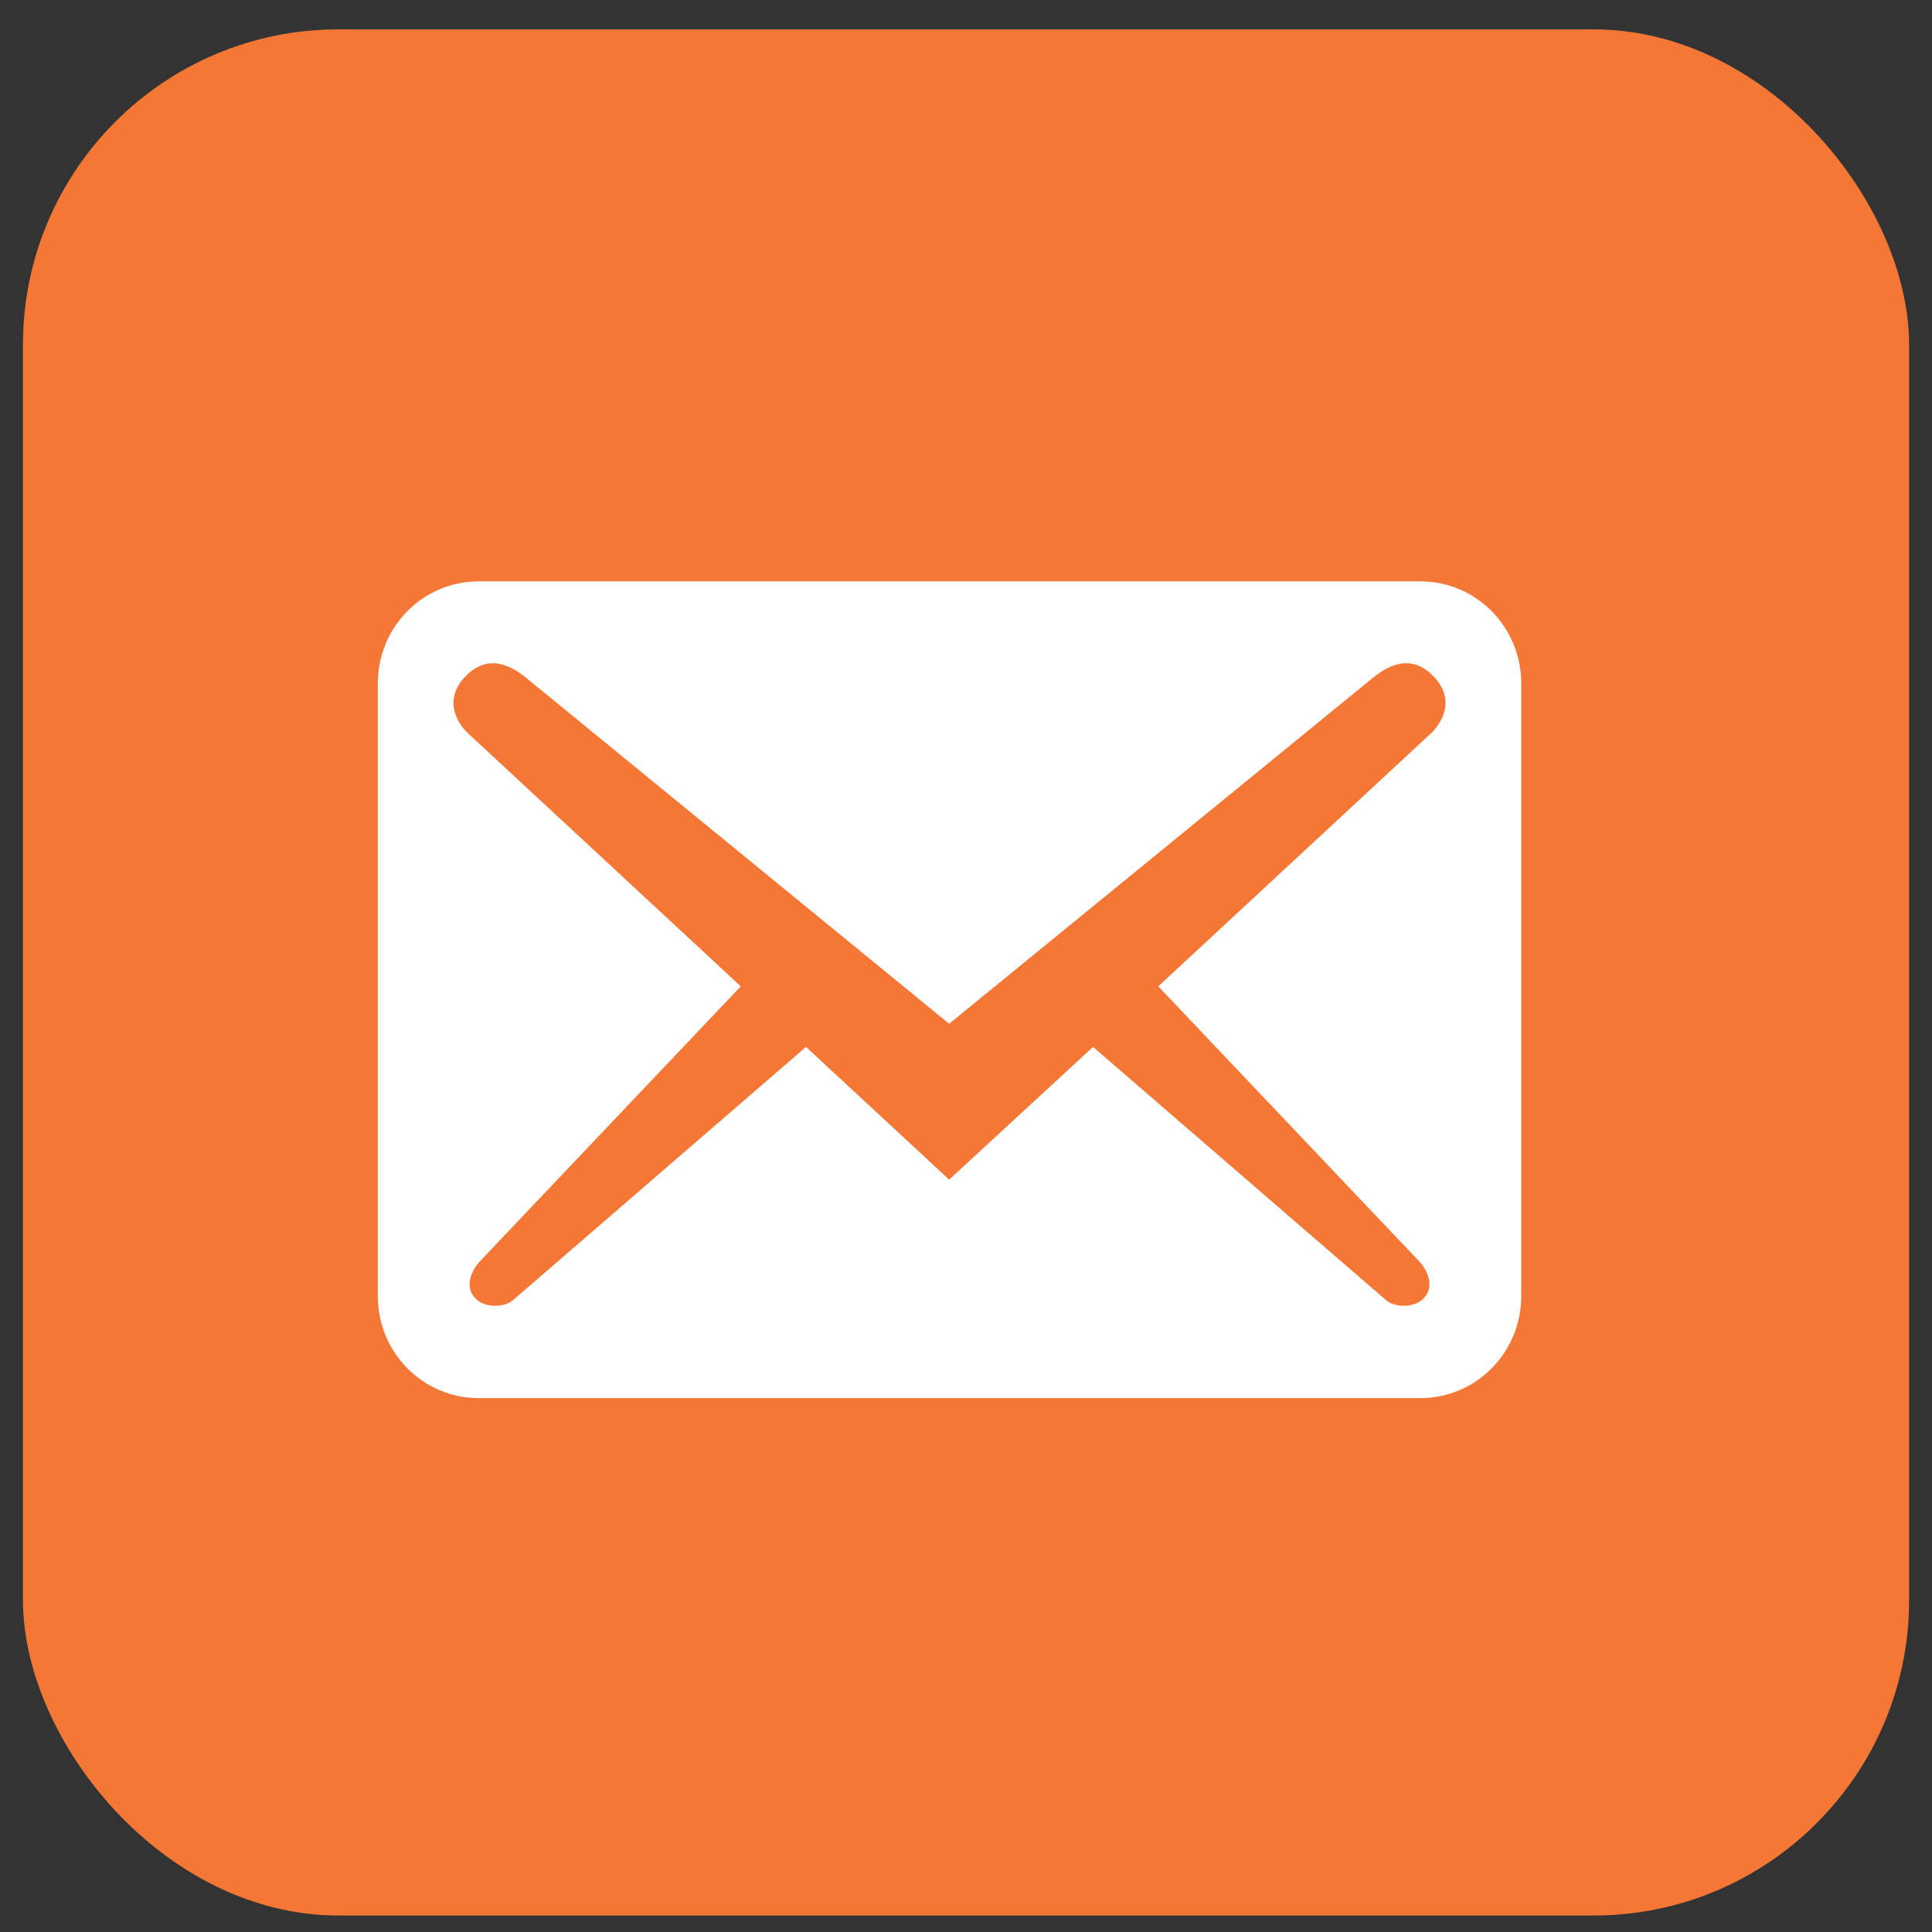
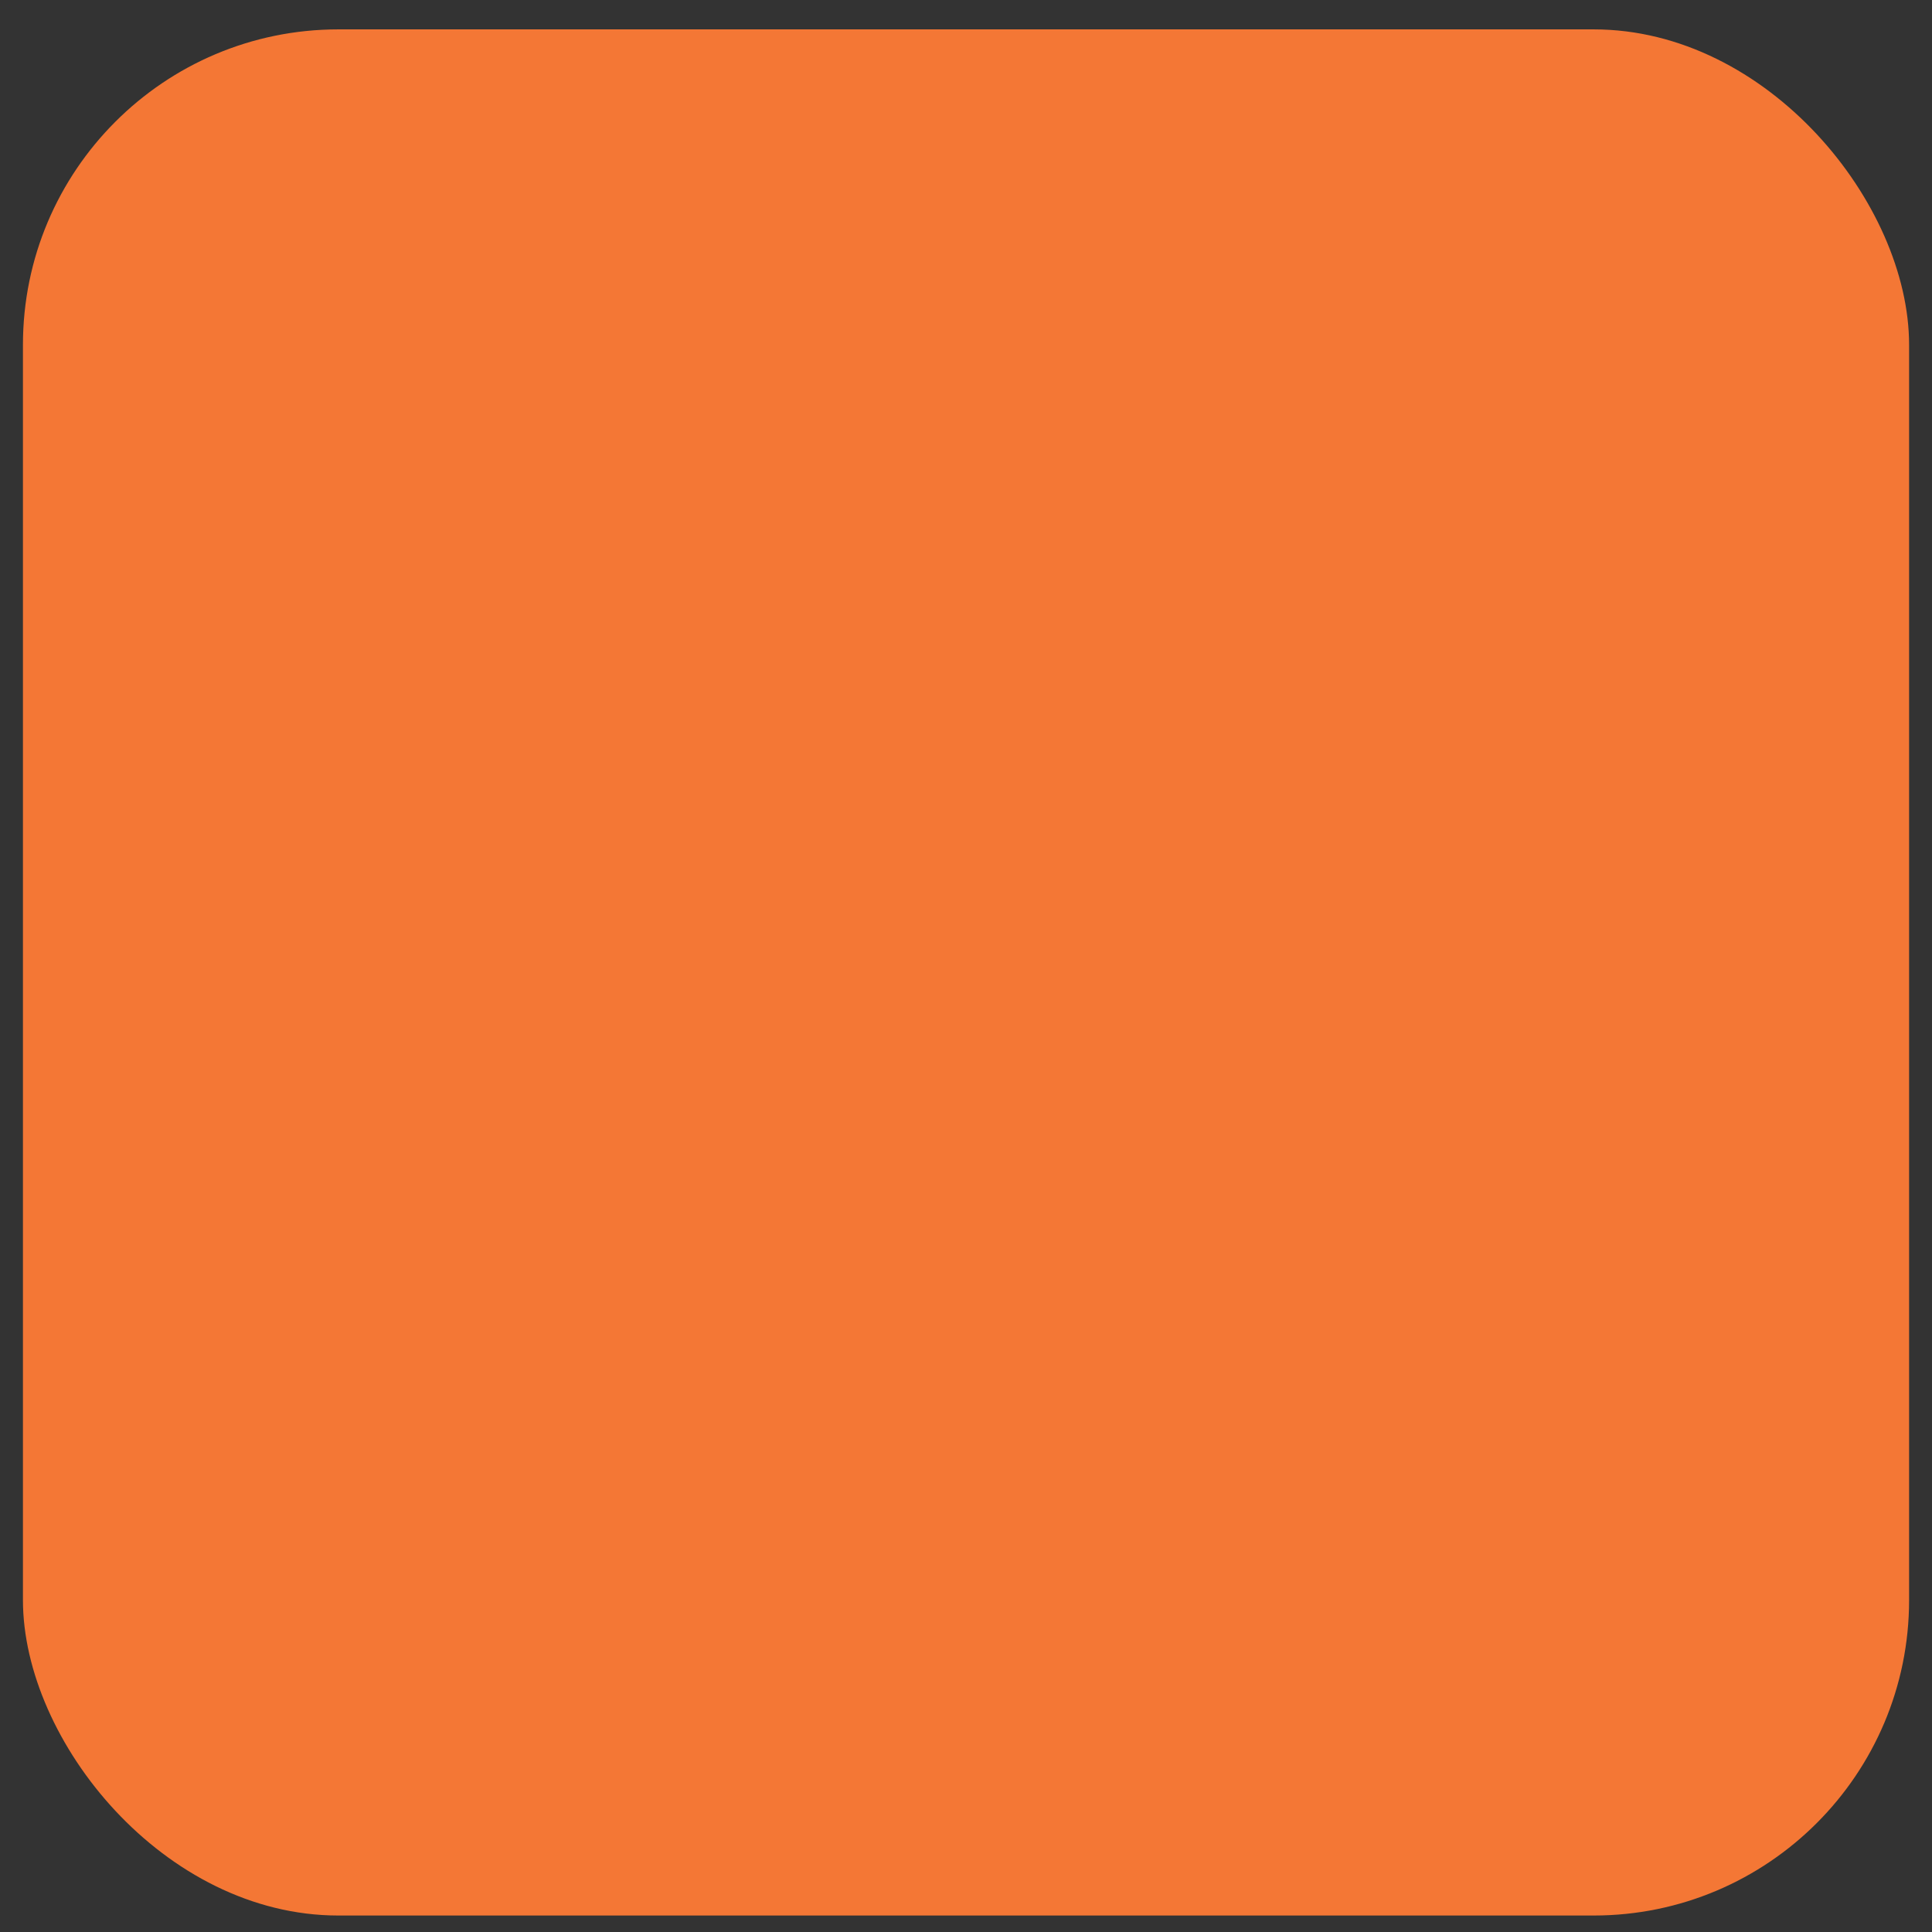
<svg xmlns="http://www.w3.org/2000/svg" width="49" height="49" viewBox="0 0 49 49" fill="none">
  <rect x="0" y="0" width="49" height="49" fill="#333333" stroke="none" />
  <rect x="0.582" y="0.745" width="47.837" height="47.837" rx="8" fill="#F47735" />
-   <path d="M38.582 32.87V17.334C38.582 15.902 37.44 14.745 36.025 14.745H12.139C10.724 14.745 9.582 15.902 9.582 17.334V32.87C9.582 34.303 10.724 35.459 12.139 35.459H36.025C37.44 35.459 38.582 34.303 38.582 32.87ZM36.349 17.145C36.911 17.714 36.604 18.301 36.297 18.595L29.376 25.016L36.025 32.024C36.229 32.266 36.366 32.646 36.127 32.905C35.905 33.181 35.394 33.164 35.172 32.991L27.722 26.552L24.073 29.918L20.442 26.552L12.992 32.991C12.77 33.164 12.259 33.181 12.037 32.905C11.798 32.646 11.935 32.266 12.139 32.024L18.788 25.016L11.867 18.595C11.56 18.301 11.253 17.714 11.815 17.145C12.378 16.575 12.958 16.851 13.435 17.265L24.073 25.965L34.729 17.265C35.206 16.851 35.786 16.575 36.349 17.145Z" fill="white" />
</svg>